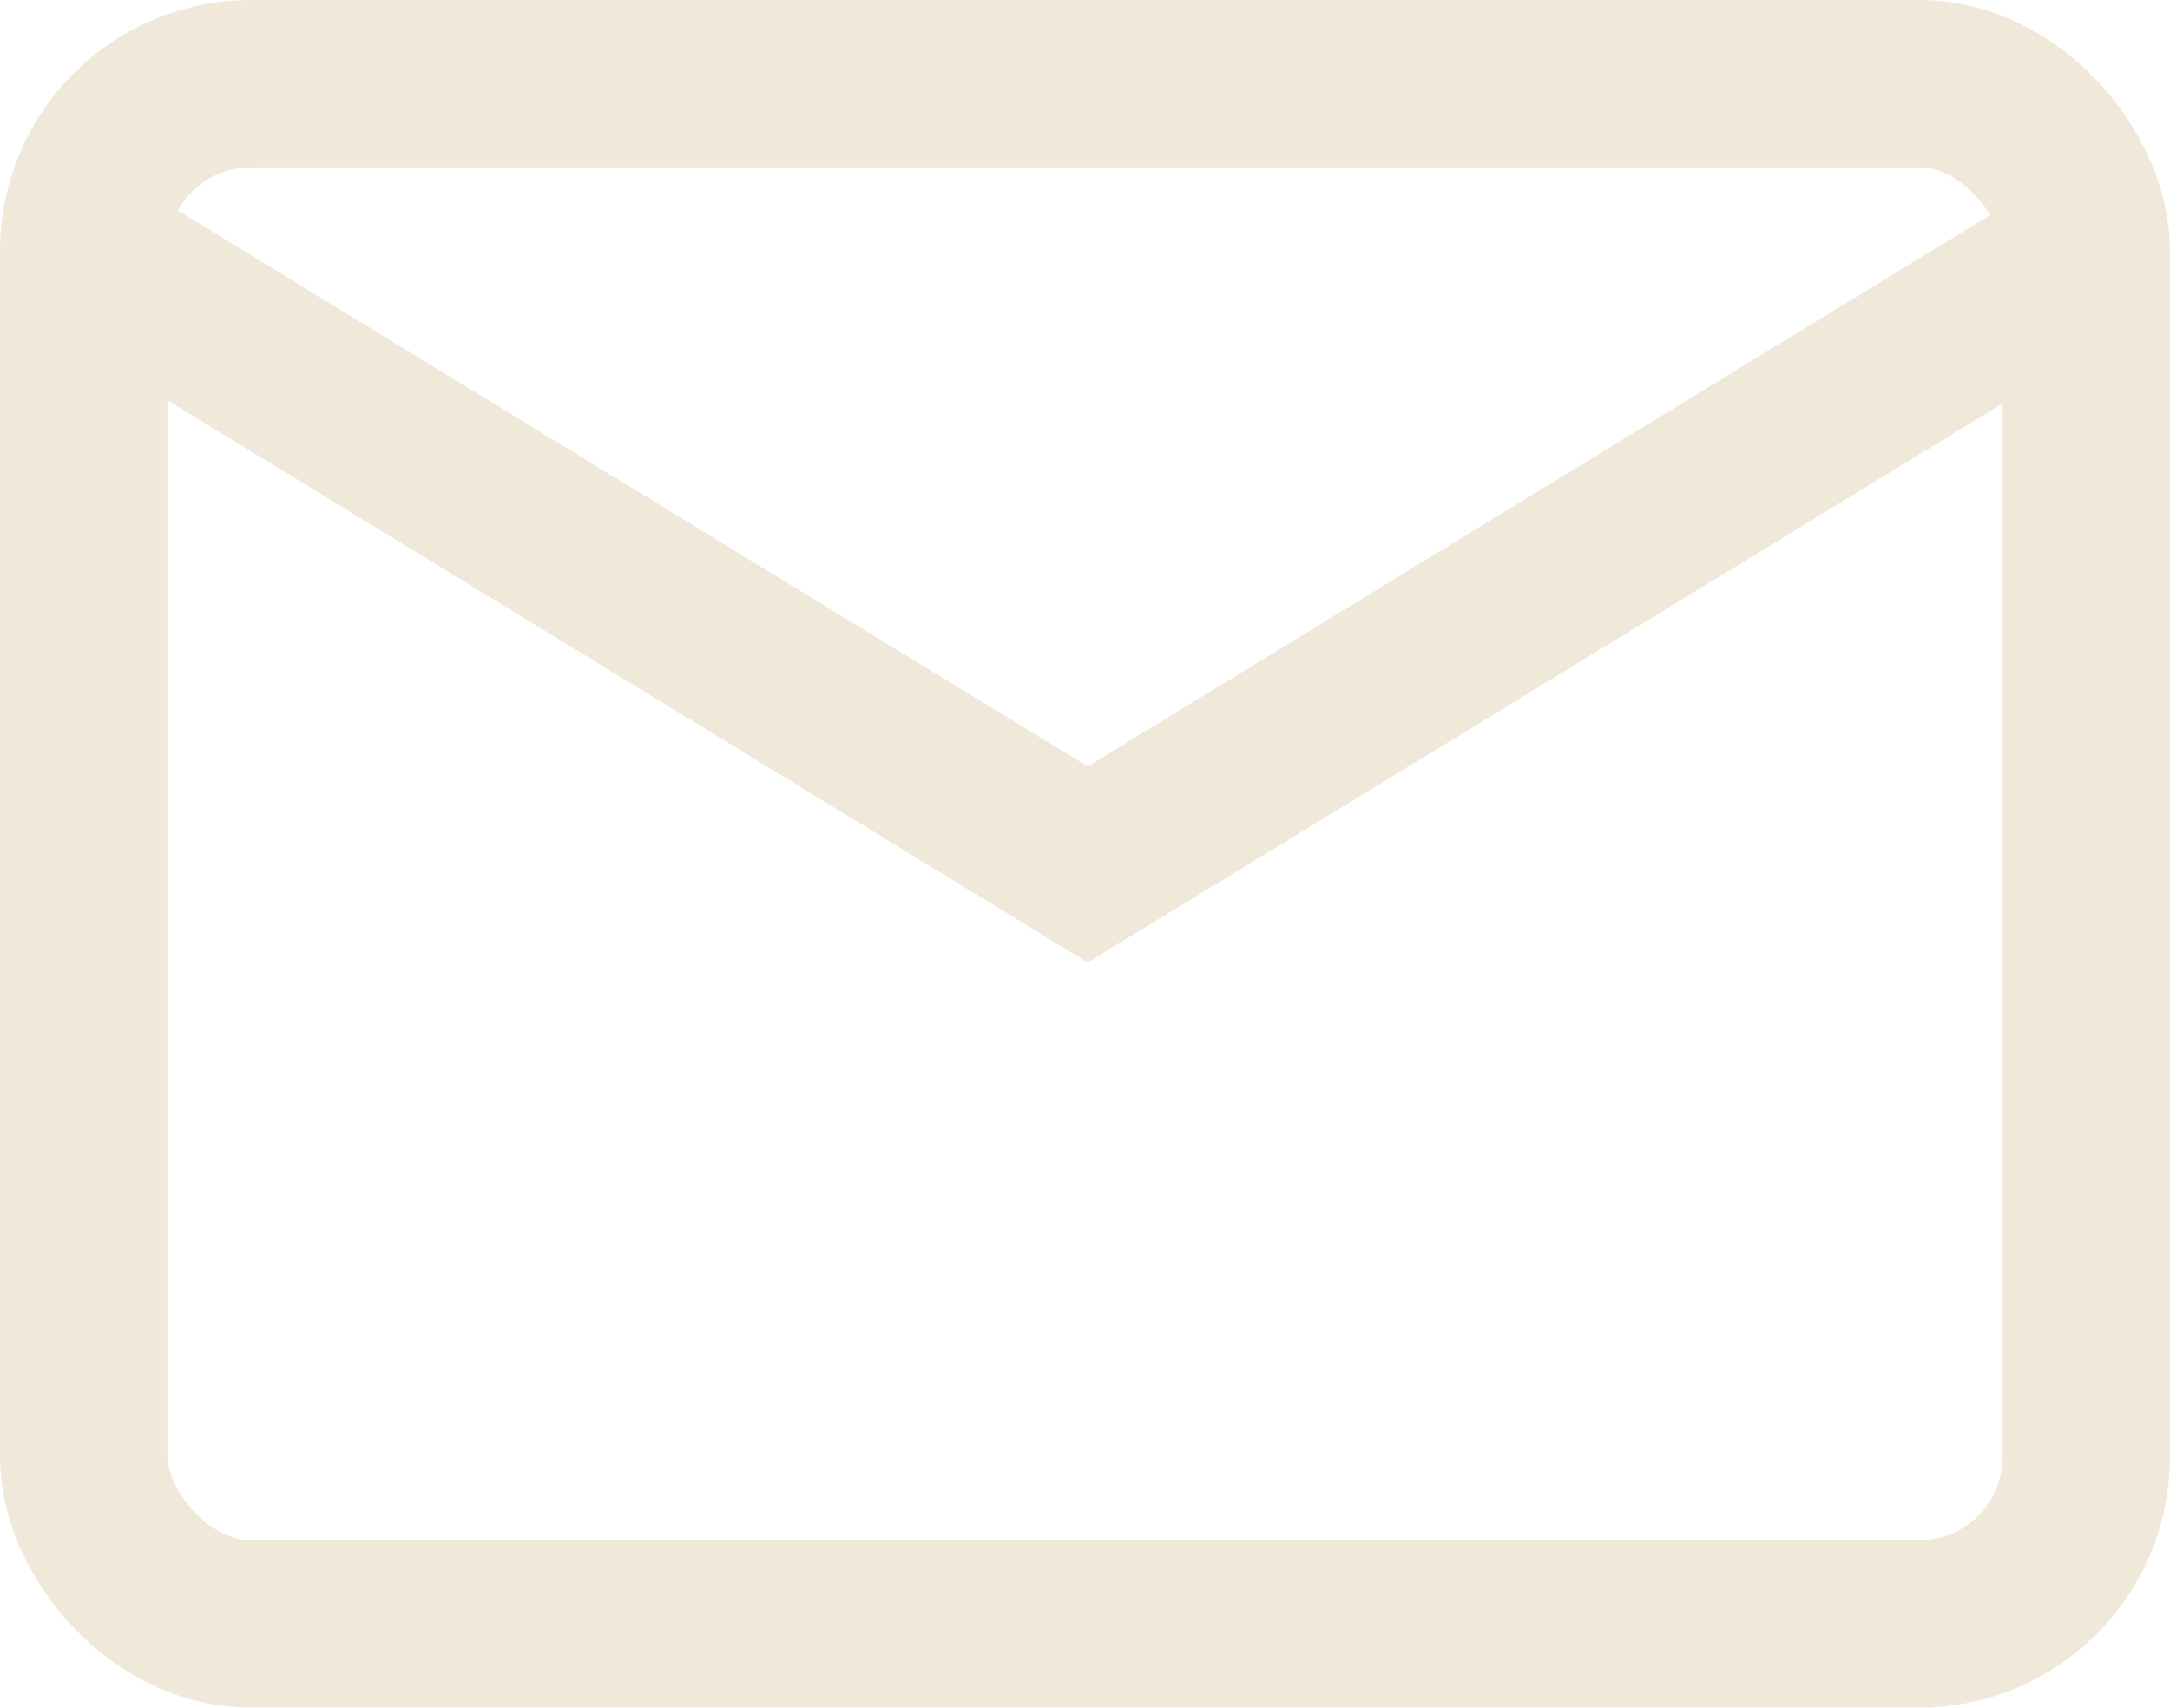
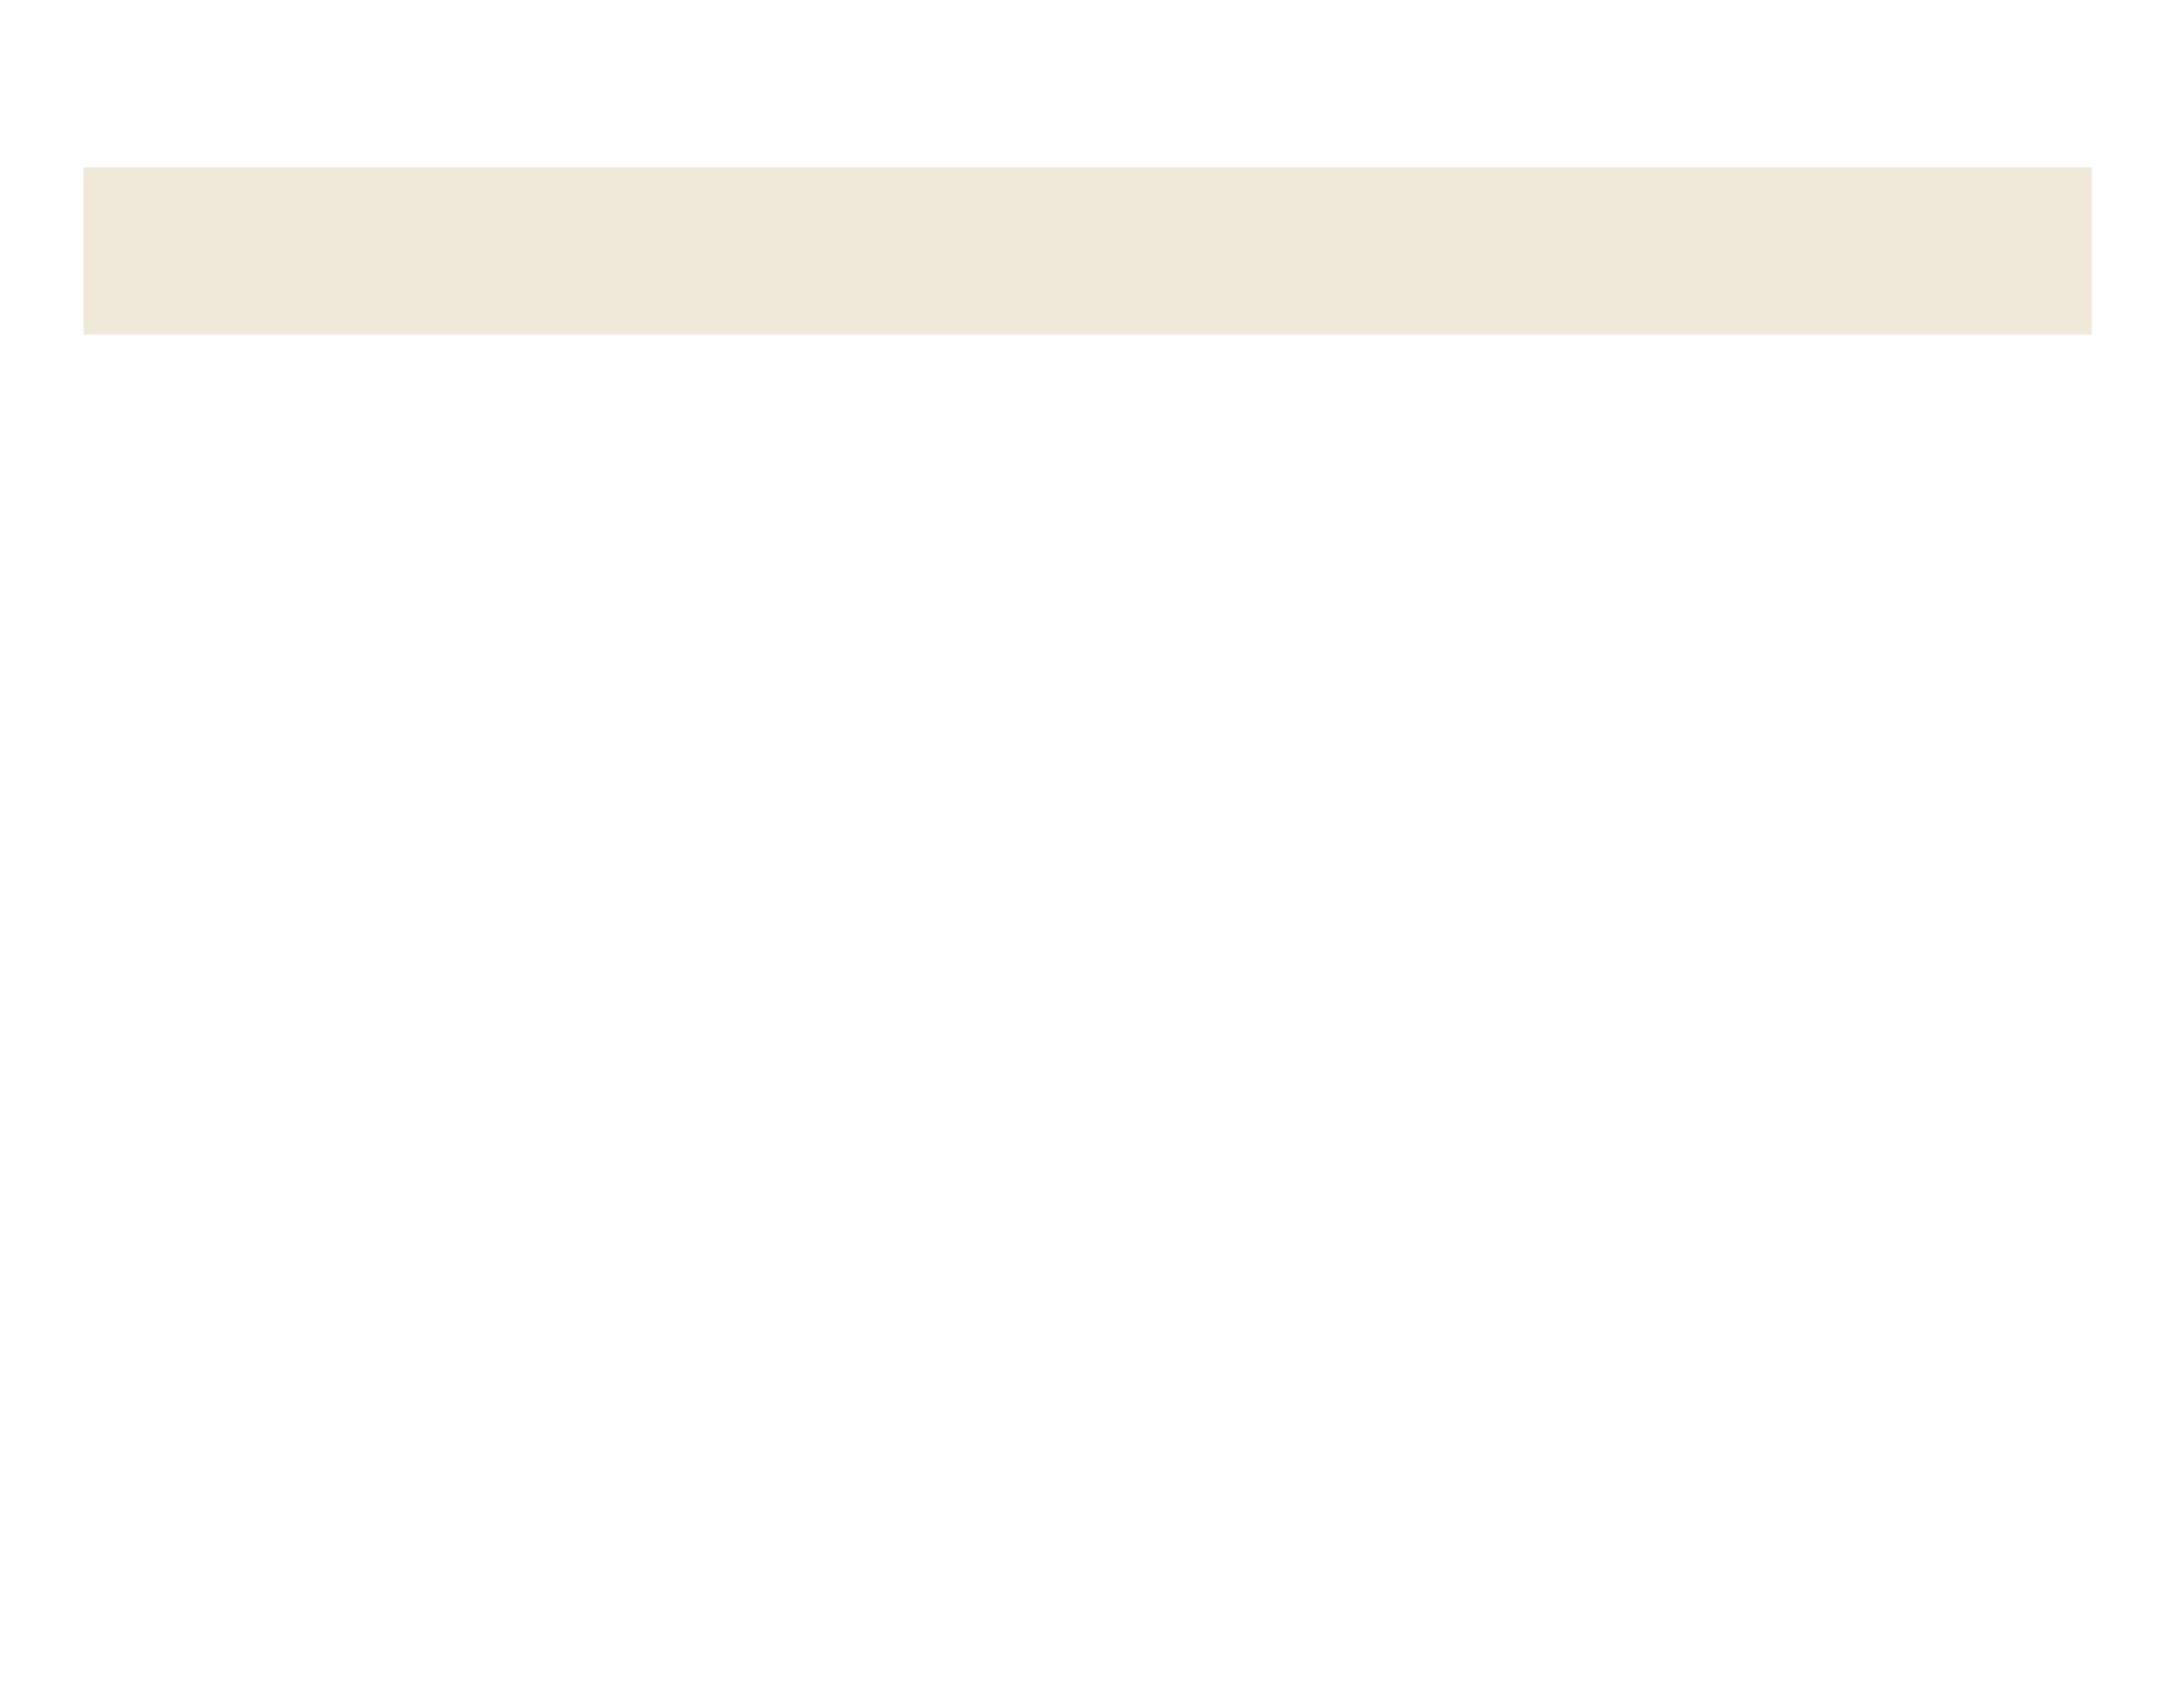
<svg xmlns="http://www.w3.org/2000/svg" width="25.935" height="20.412" viewBox="0 0 25.935 20.412">
  <g id="email" transform="translate(-23 -39)" opacity="0.8">
    <g id="Group_70" data-name="Group 70" transform="translate(24 40)">
-       <rect id="Rectangle_80" data-name="Rectangle 80" width="23.935" height="18.412" rx="2" fill="none" stroke="#ece2d0" stroke-linecap="round" stroke-width="2" />
-       <path id="Path_145" data-name="Path 145" d="M24,52l12,7.333L48,52" transform="translate(-24 -50)" fill="none" stroke="#ece2d0" stroke-width="2" />
+       <path id="Path_145" data-name="Path 145" d="M24,52L48,52" transform="translate(-24 -50)" fill="none" stroke="#ece2d0" stroke-width="2" />
    </g>
  </g>
</svg>